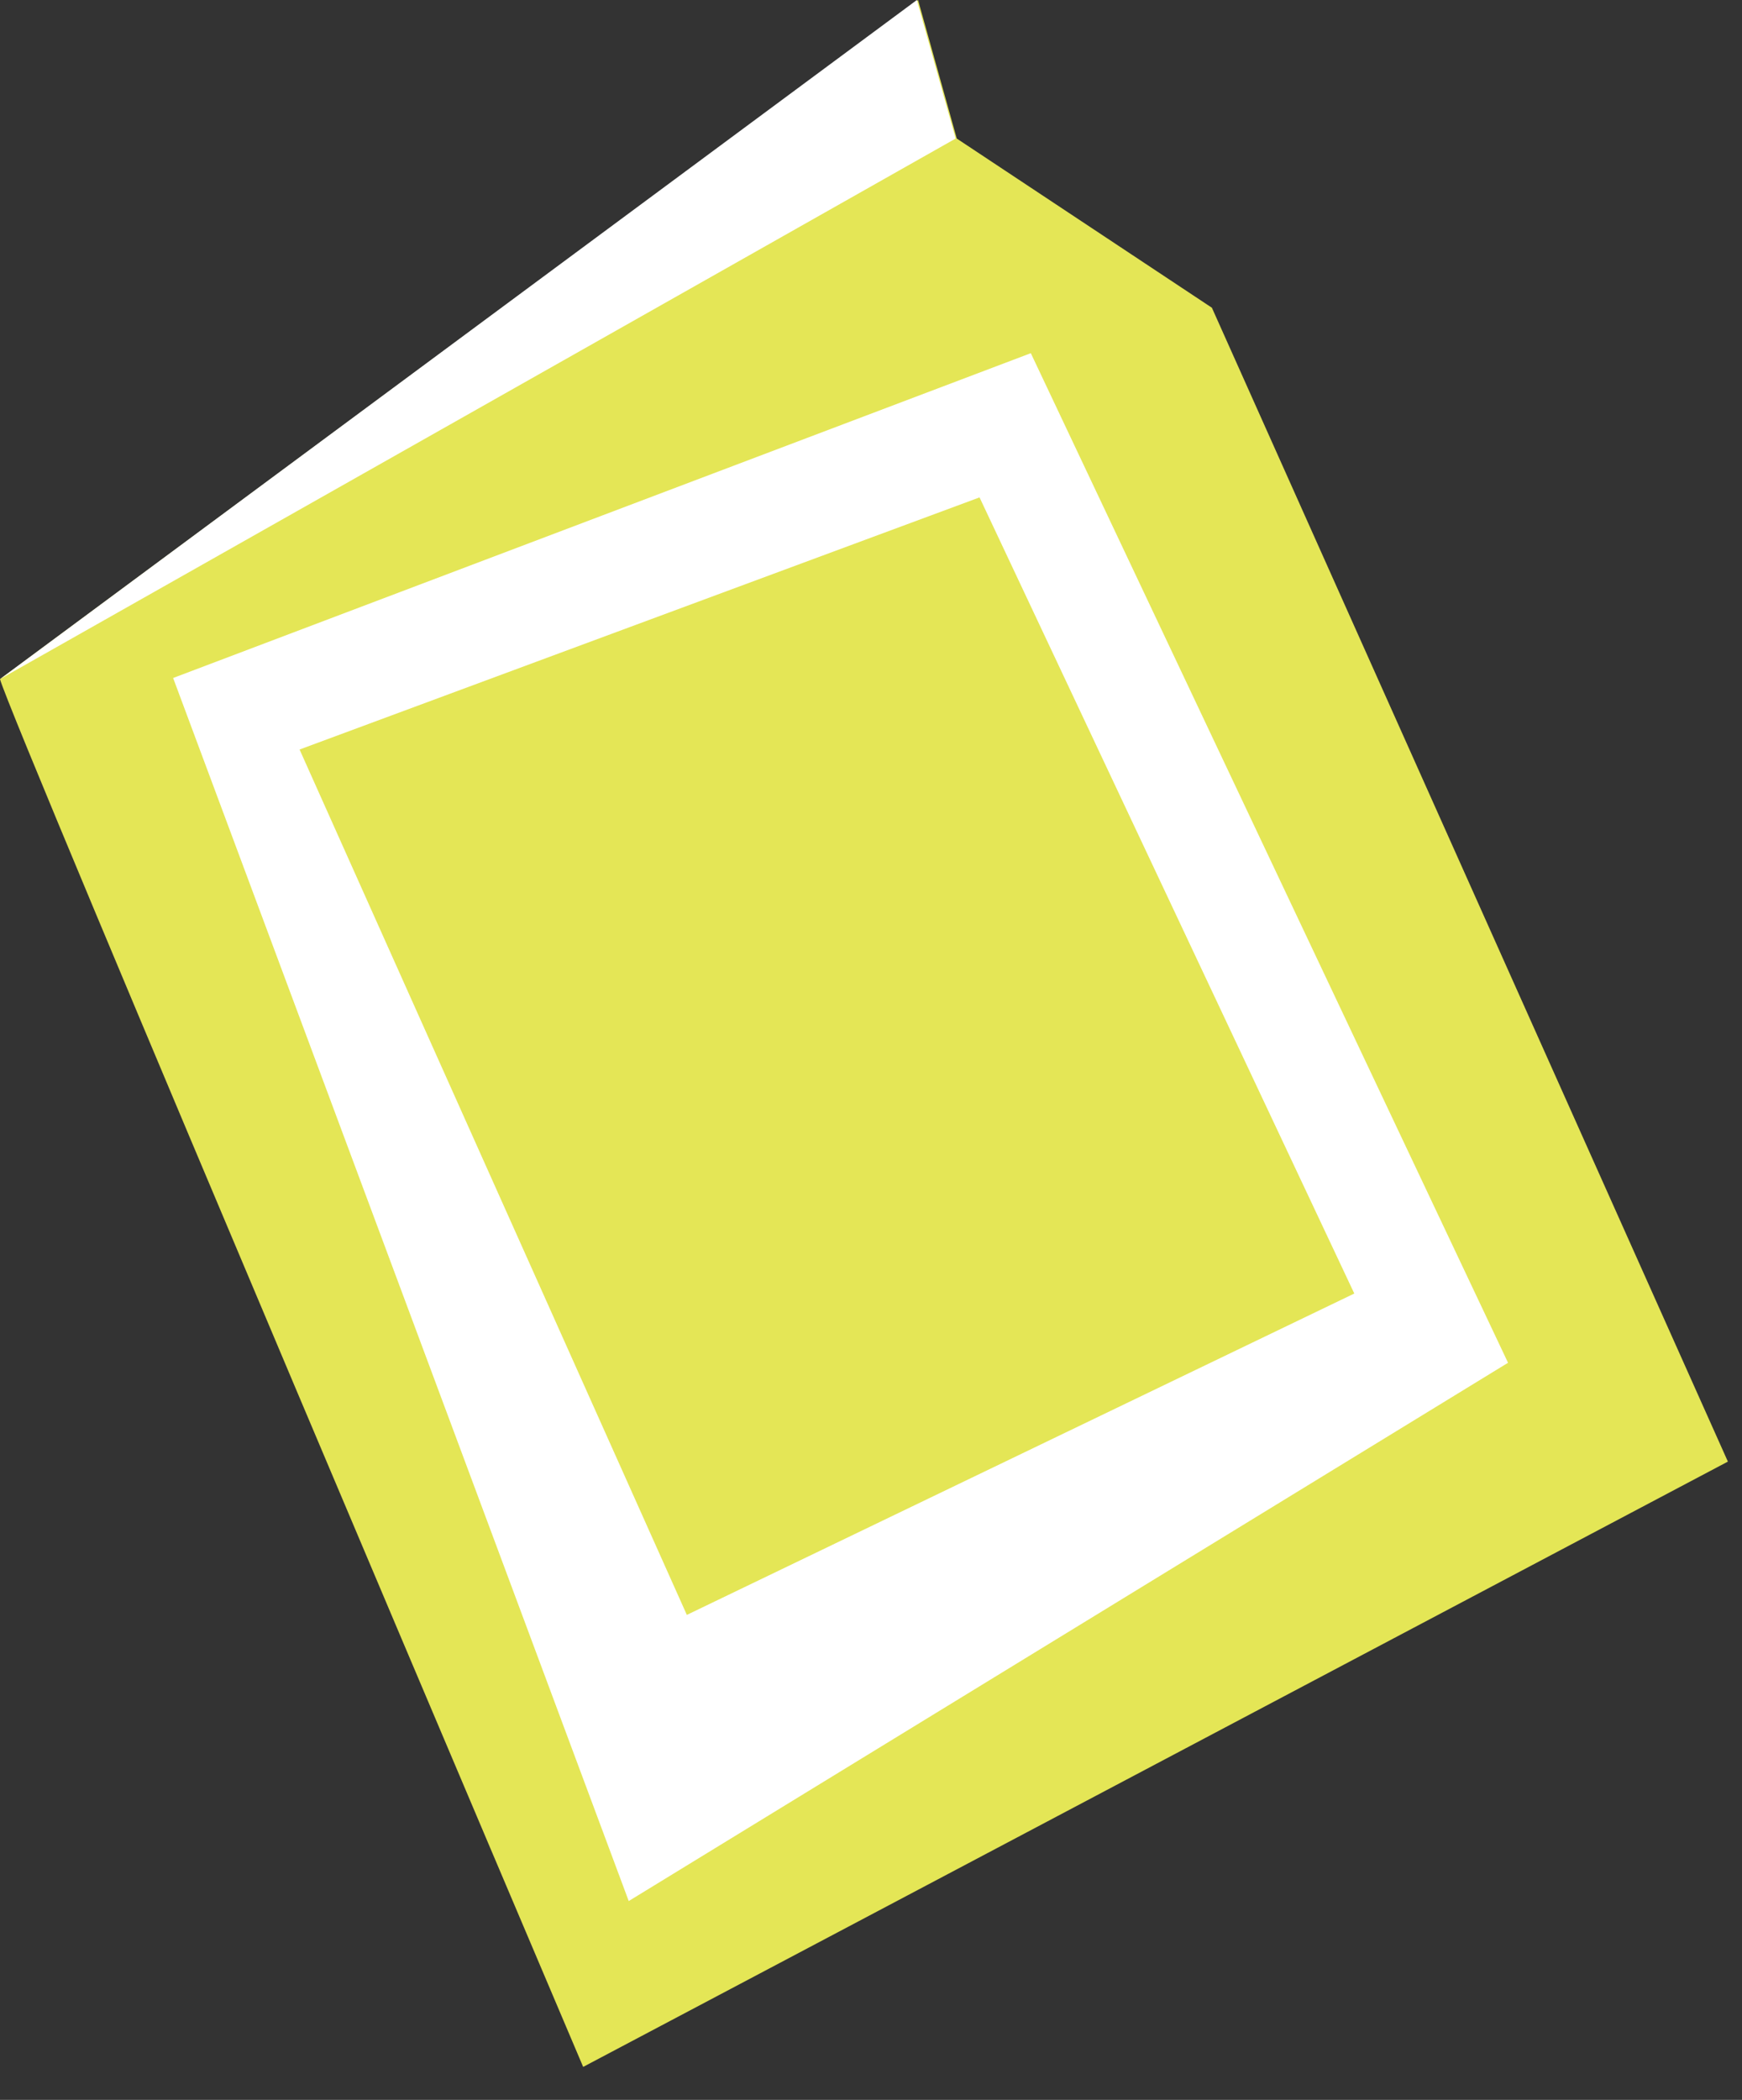
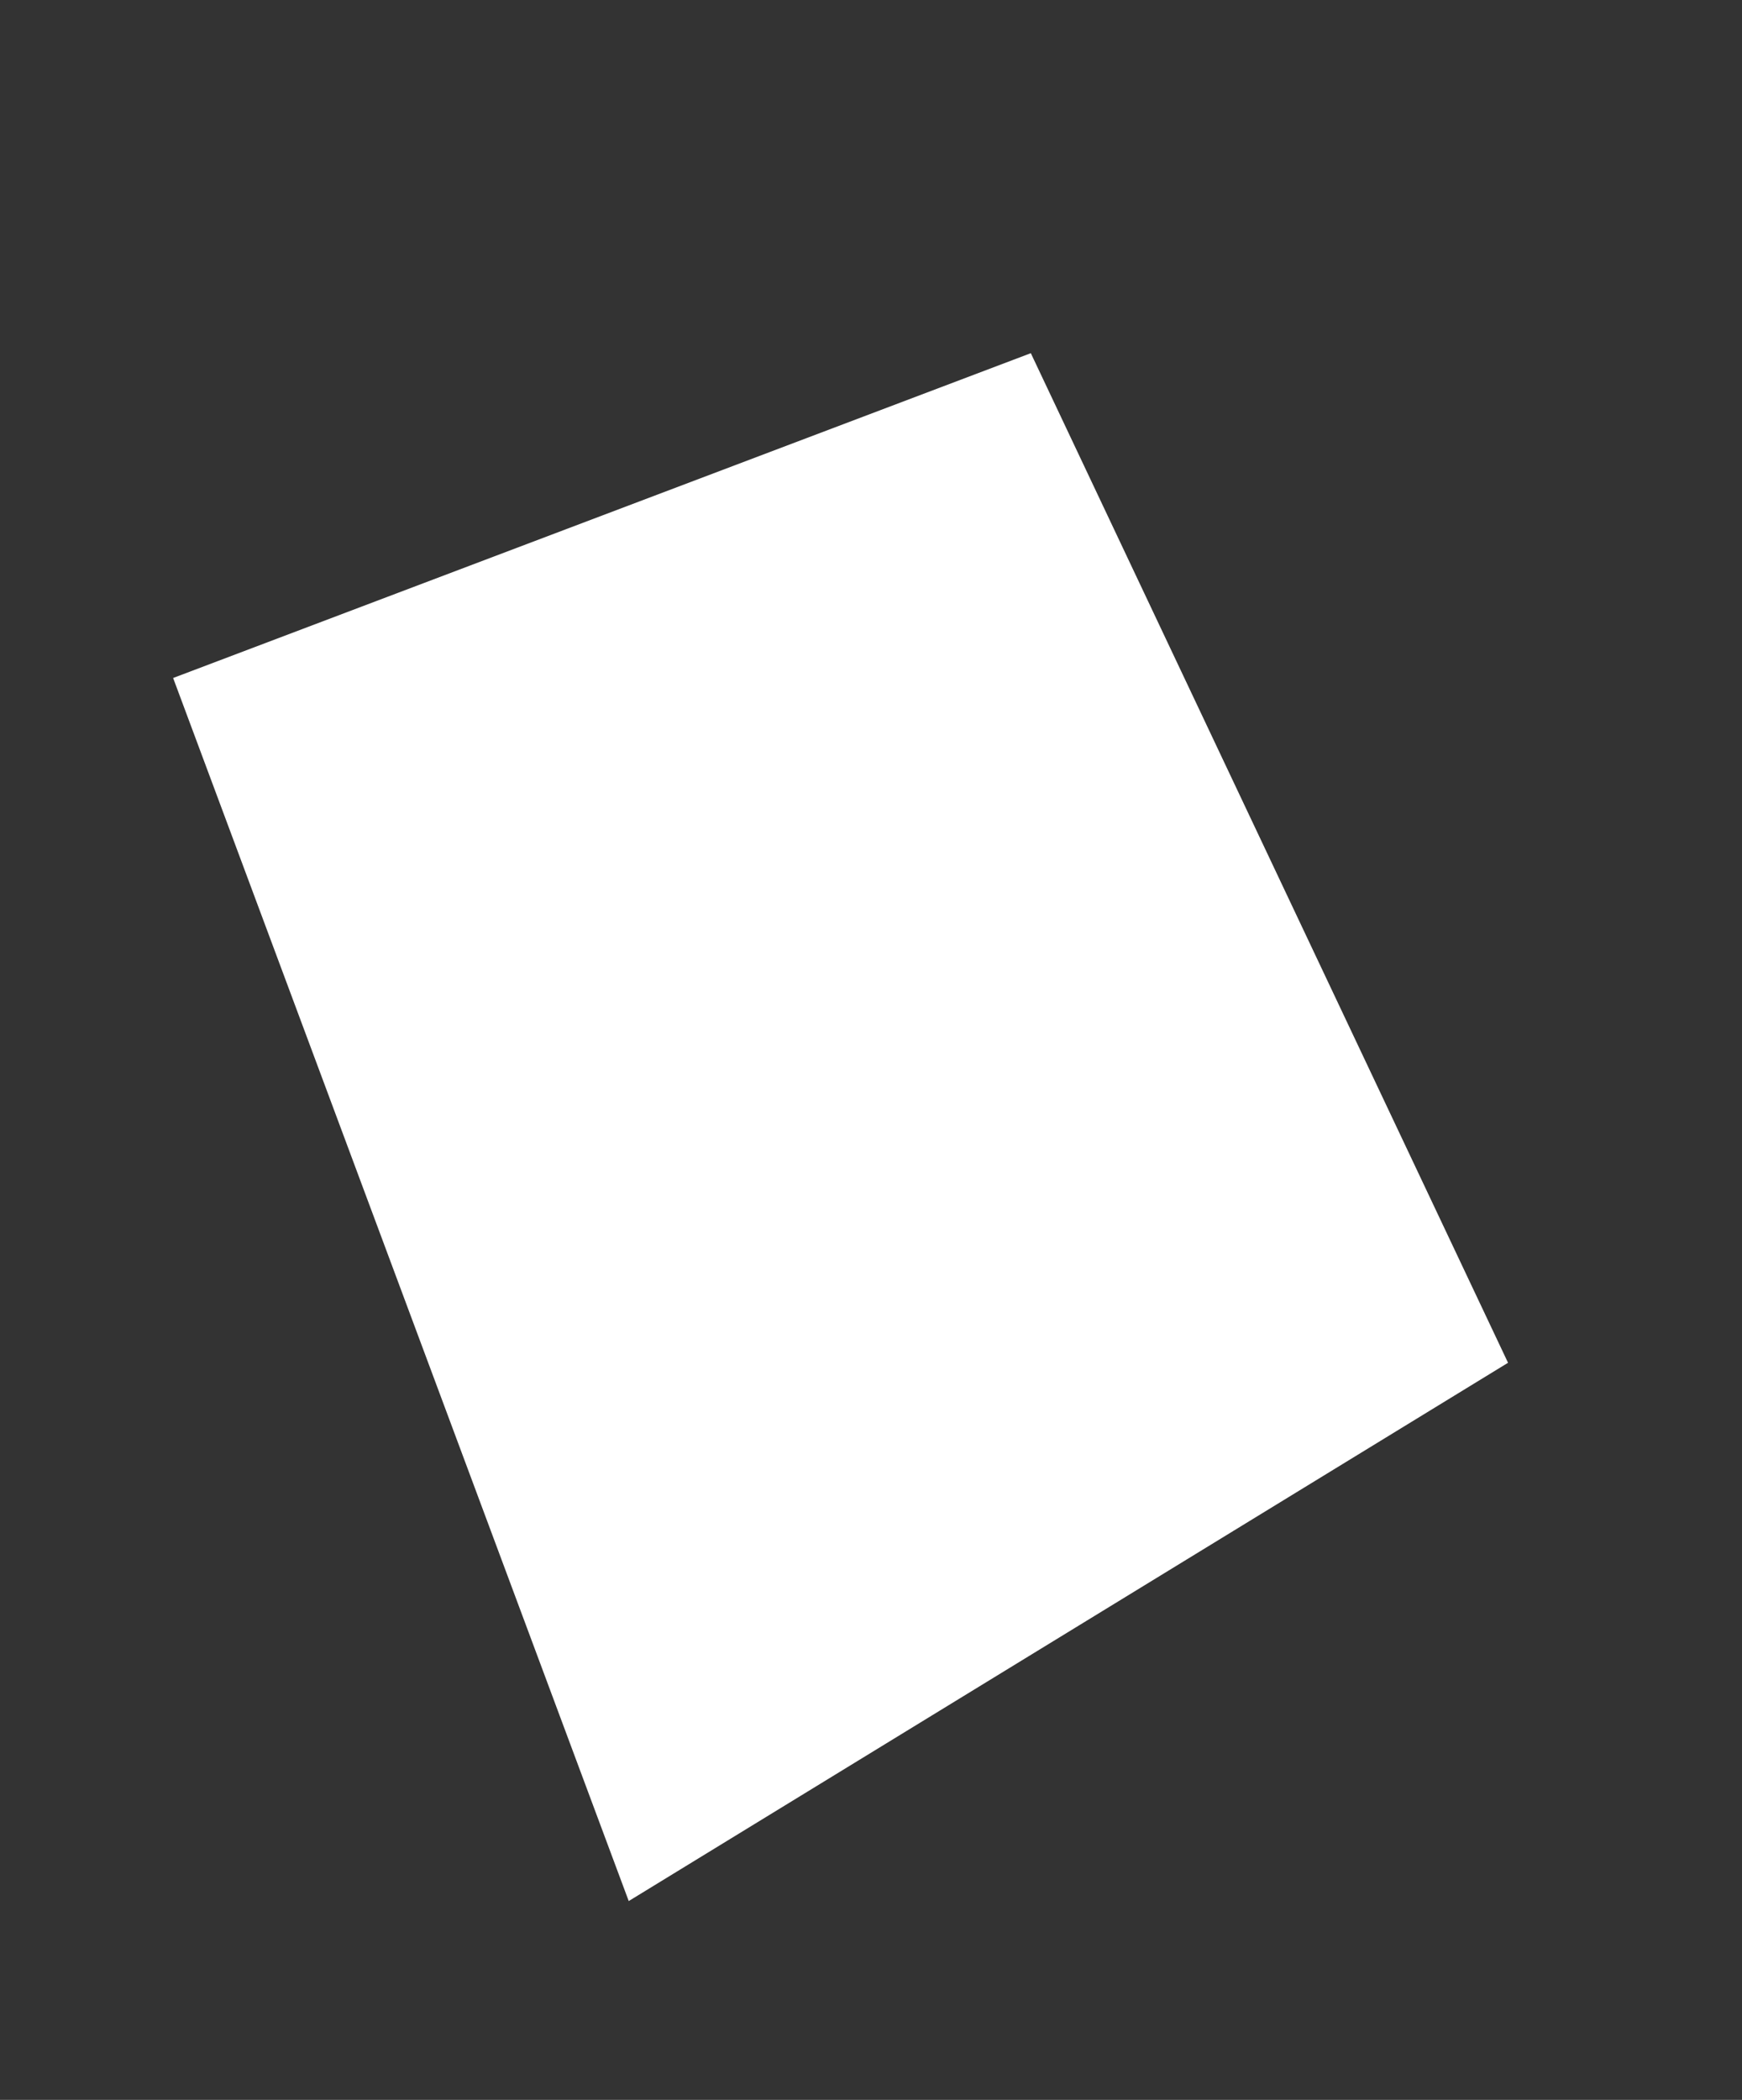
<svg xmlns="http://www.w3.org/2000/svg" fill="none" height="100%" overflow="visible" preserveAspectRatio="none" style="display: block;" viewBox="0 0 39 47" width="100%">
  <rect x="0" y="0" width="39" height="47" fill="#333333" stroke="none" />
  <g id="Group">
-     <path d="M0 15.2C0.23 16.09 13.056 46.262 13.056 46.262L38.684 32.714L27.132 6.888L21.42 3.101L20.553 0L0 15.2Z" fill="#E4E656" id="Vector" />
    <path d="M3.876 15.175L23.078 7.905L33.762 30.502L14.076 42.55L3.876 15.175Z" fill="white" id="Vector_2" />
-     <path d="M15.377 36.145L30.32 28.952L21.93 11.133L6.707 16.776L15.377 36.145Z" fill="#E4E656" id="Vector_3" />
-     <path d="M0 15.2L21.395 3.101L20.527 0L0 15.2Z" fill="white" id="Vector_4" />
  </g>
</svg>